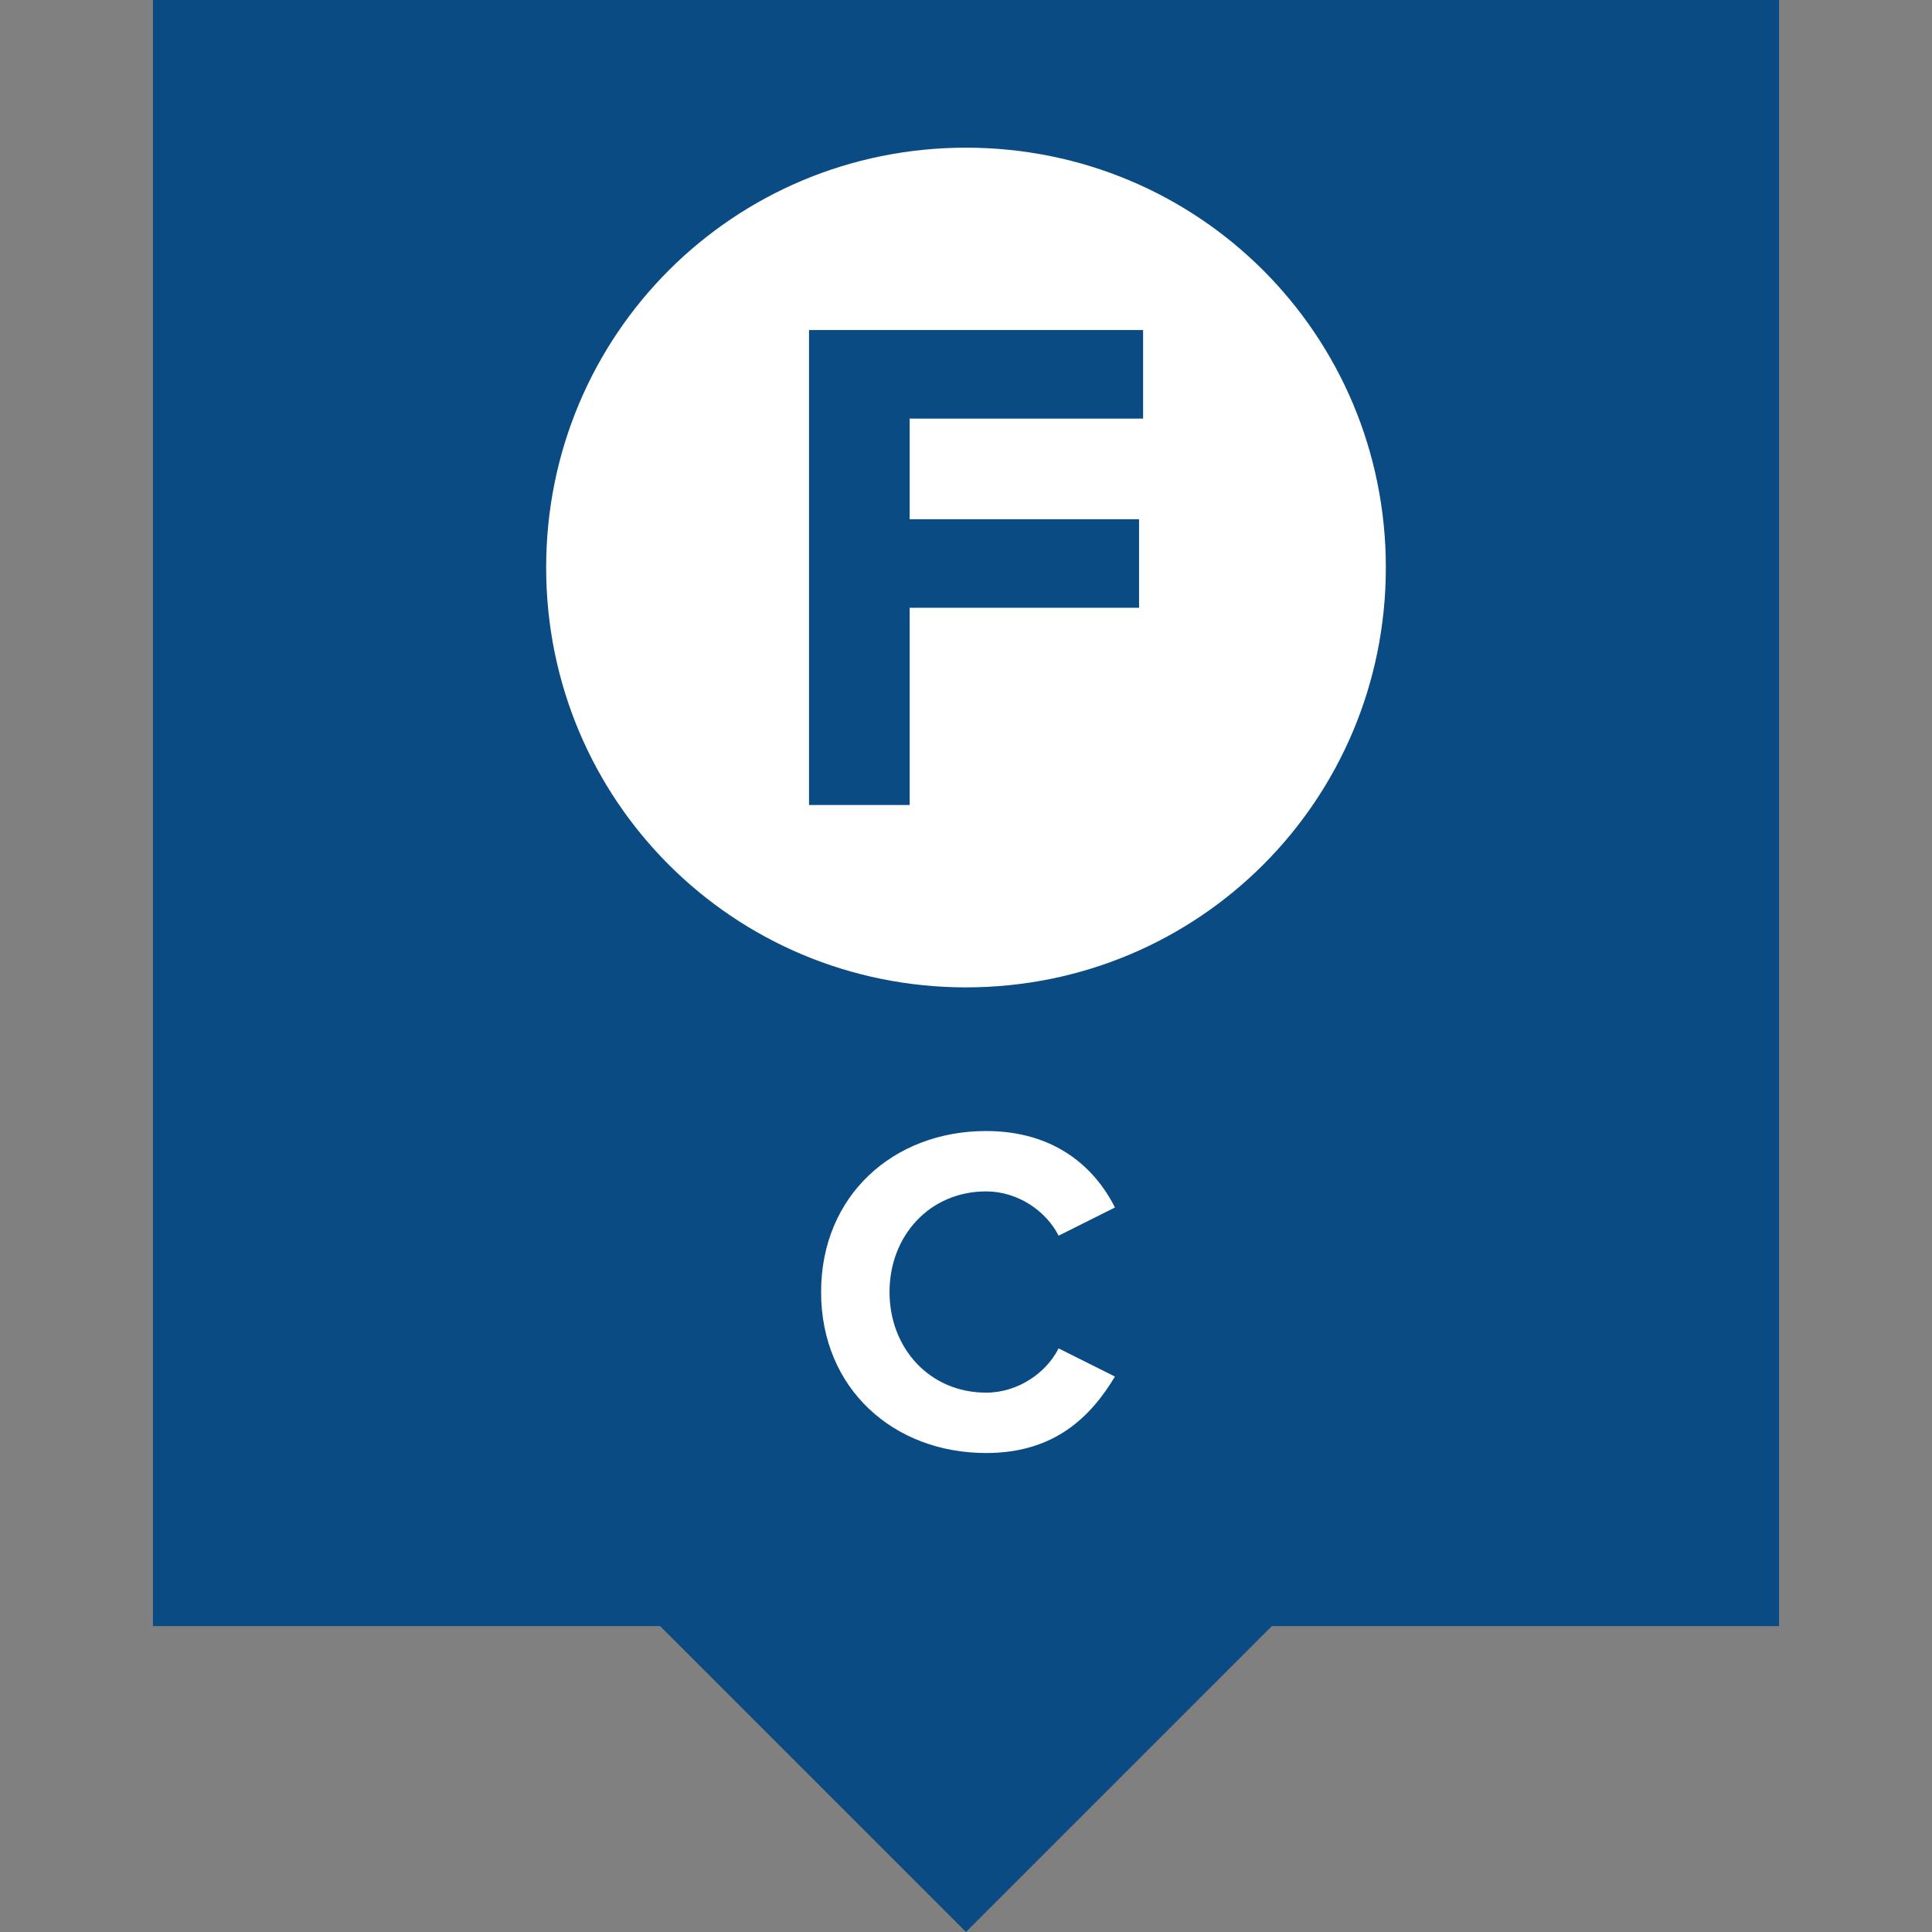
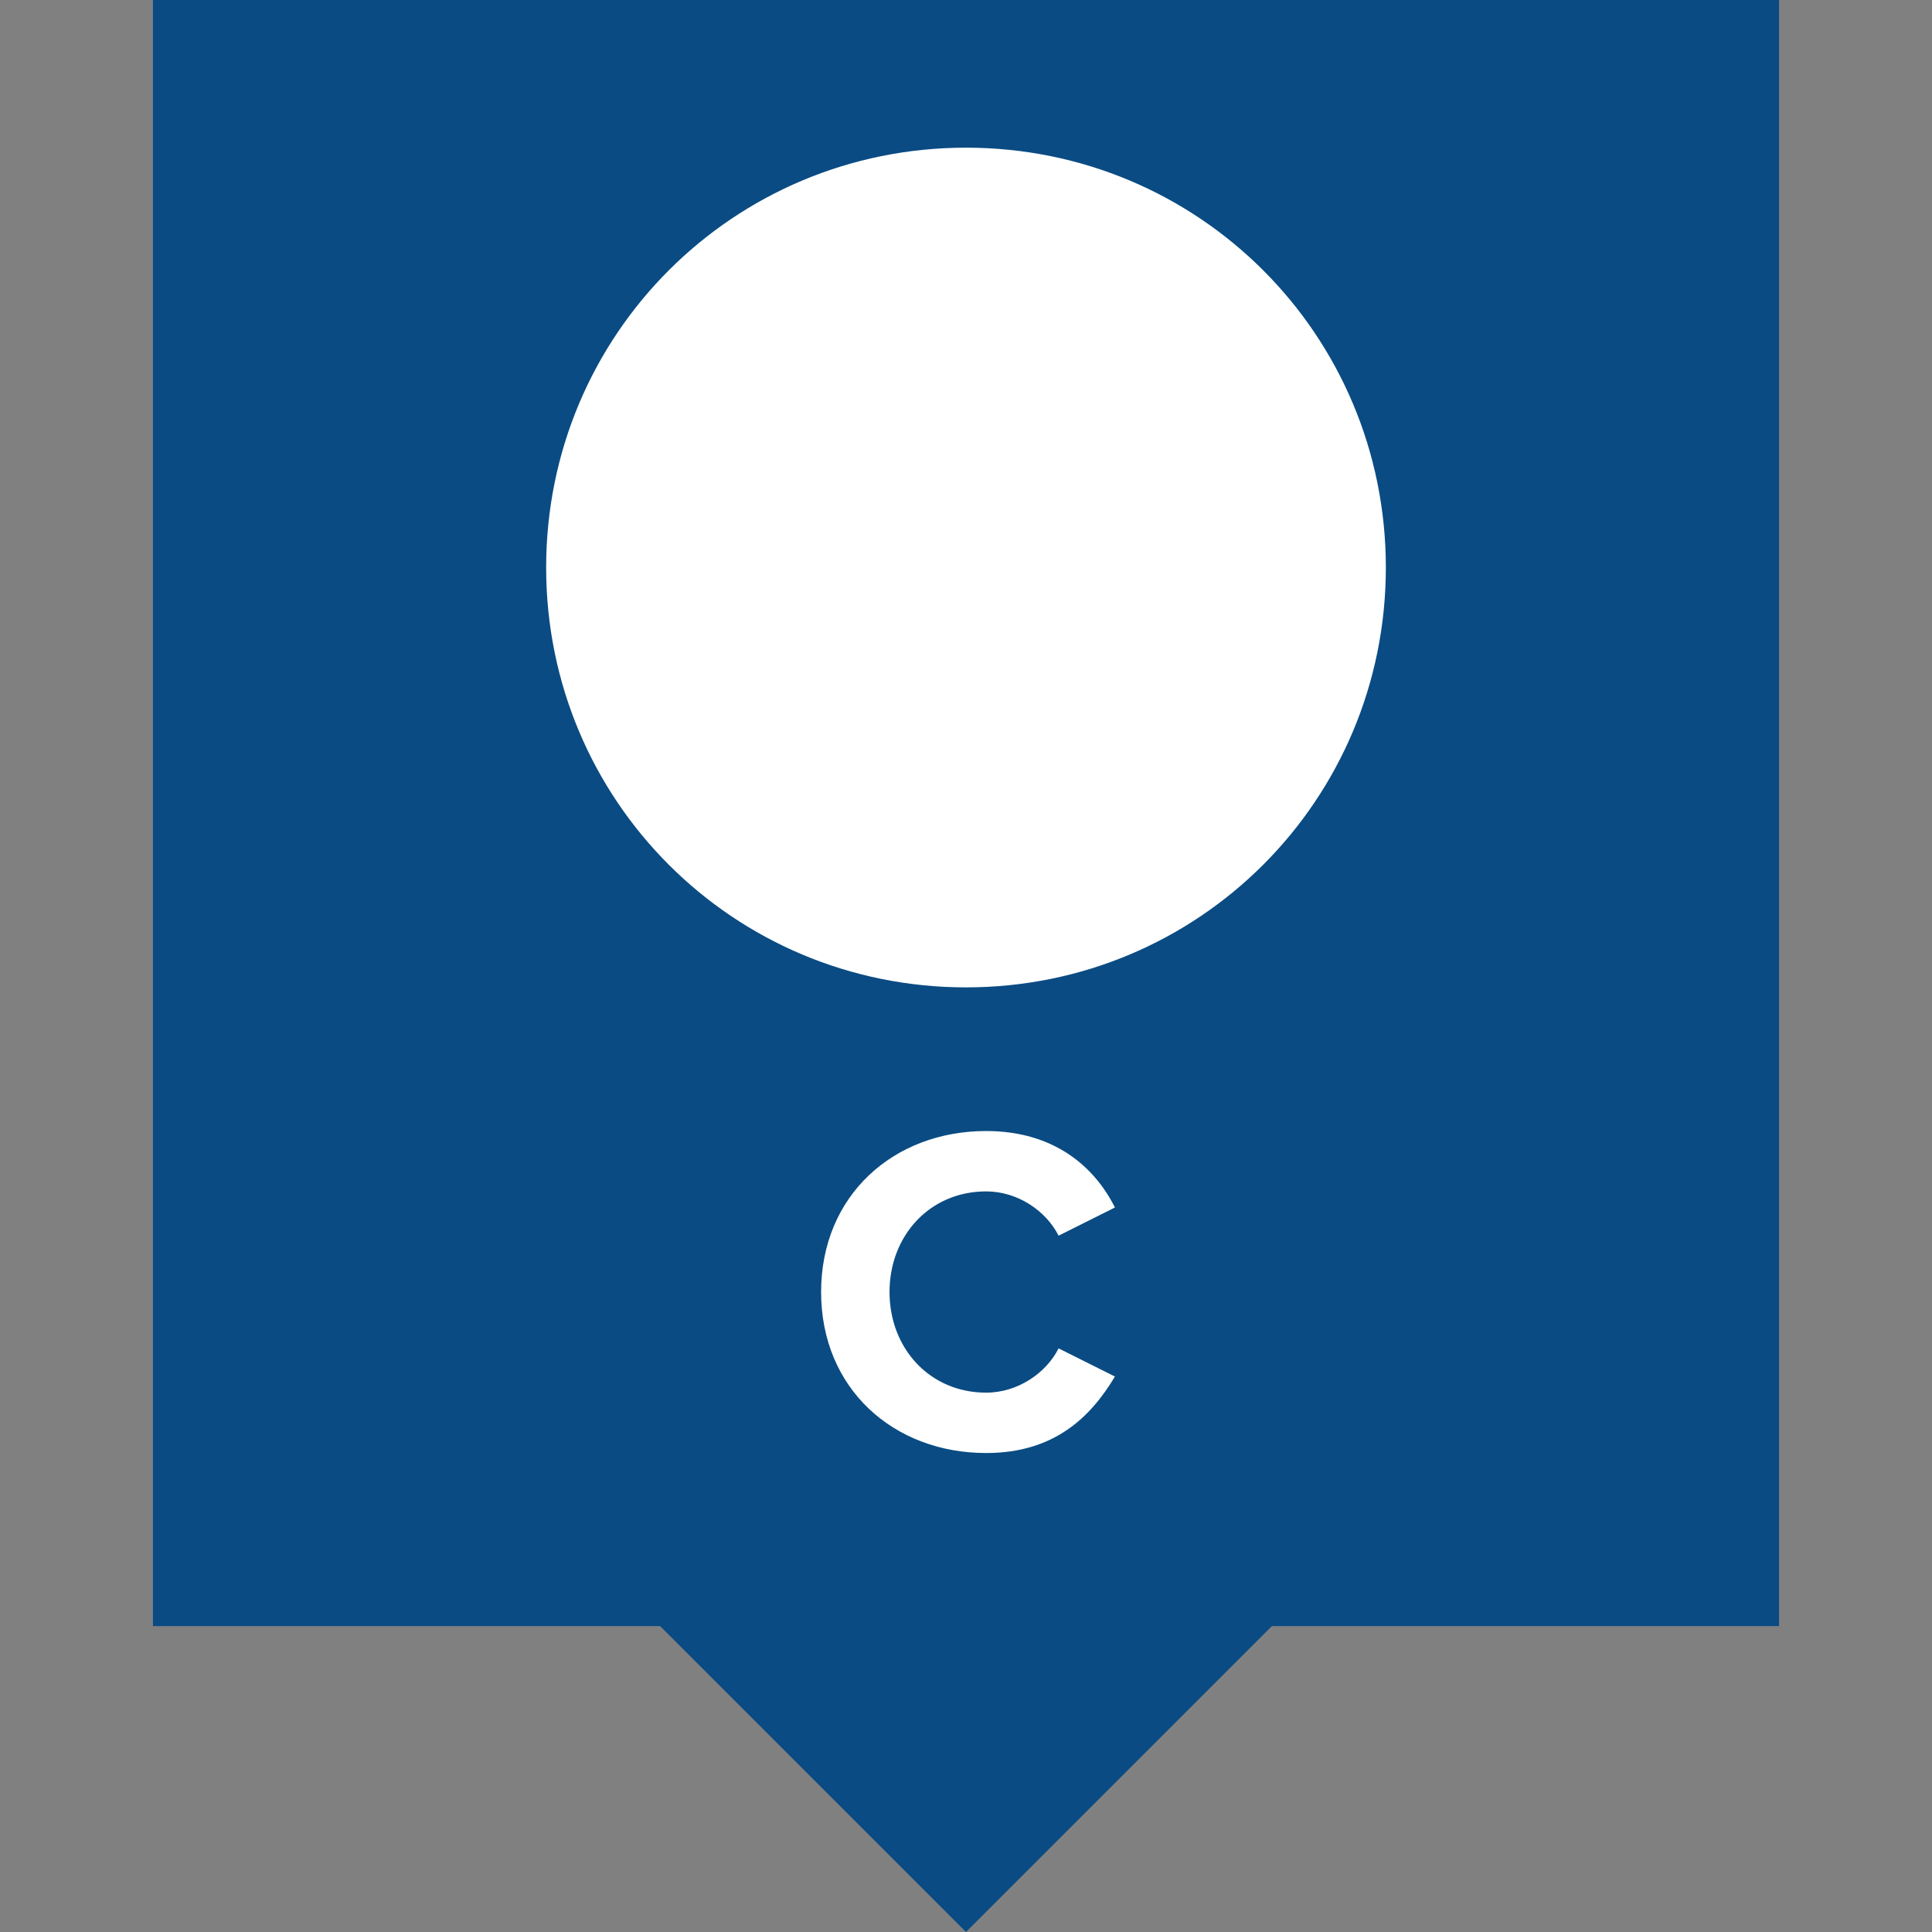
<svg xmlns="http://www.w3.org/2000/svg" version="1.1" id="Ebene_1" x="0px" y="0px" width="48px" height="48px" viewBox="0 0 48 48" style="enable-background:new 0 0 48 48;" xml:space="preserve">
  <rect x="0" y="0" width="48" height="48" fill="#808080" stroke="none" />
  <style type="text/css">
	.st0{fill:#005D0A;}
	.st1{fill:#FFFFFF;}
	.st2{fill:#D92029;}
	.st3{fill-rule:evenodd;clip-rule:evenodd;fill:#FFFFFF;}
	.st4{opacity:0.5;}
	.st5{fill:#3CC328;}
	.st6{fill:#FFFFFF;stroke:#FFFFFF;stroke-width:0.662;}
	.st7{fill:#0A4B83;}
	.st8{fill:#0085C3;}
	.st9{fill:none;stroke:#FFFFFF;stroke-width:0.662;}
</style>
  <g>
-     <path class="st1" d="M32.9,12.8l1.2,0.5l0.4-0.8L24.1,7.9l-10.4,4.6l0.4,0.8l1.2-0.5v10.5h-1.8v0.9h1.8H19h10.2h3.7h1.8v-0.9h-1.8   V12.8z M20,23.3v-6.5h8.3v6.5H20z M29.2,23.3v-7.4H19v7.4h-2.8V12.4l7.9-3.5l7.9,3.5v10.9H29.2z" />
-     <polygon class="st1" points="19,15 20,15 20,13.6 21.4,13.6 21.4,12.7 19,12.7  " />
    <polygon class="st1" points="22.7,15 23.7,15 23.7,13.6 25,13.6 25,12.7 22.7,12.7  " />
    <polygon class="st1" points="26.4,15 27.4,15 27.4,13.6 28.7,13.6 28.7,12.7 26.4,12.7  " />
    <polygon class="st1" points="24.1,6 12.8,11.1 13.2,12 24.1,7 35.1,12 35.4,11.1  " />
    <rect x="20.9" y="17.8" class="st1" width="6.5" height="0.9" />
    <rect x="20.9" y="19.6" class="st1" width="6.5" height="0.9" />
    <rect x="20.9" y="21.5" class="st1" width="6.5" height="0.9" />
  </g>
  <rect x="3.8" class="st7" width="40.4" height="40.4" />
  <polygon class="st7" points="24,48 20,44 16,40 24,40 32,40 28,44 " />
  <g>
    <g>
      <path class="st6" d="M24,24.2c5.6,0,10.1-4.5,10.1-10.1C34.1,8.5,29.6,4,24,4S13.9,8.5,13.9,14.1C13.9,19.7,18.4,24.2,24,24.2z" />
    </g>
    <g>
      <path class="st1" d="M20.4,32.1c0-2.4,1.8-4,4.1-4c1.7,0,2.7,0.9,3.2,1.9l-1.4,0.7c-0.3-0.6-1-1.1-1.8-1.1c-1.4,0-2.4,1.1-2.4,2.5    s1,2.5,2.4,2.5c0.8,0,1.5-0.5,1.8-1.1l1.4,0.7c-0.6,1-1.5,1.9-3.2,1.9C22.2,36.1,20.4,34.5,20.4,32.1z" />
    </g>
    <g>
-       <path class="st7" d="M20.1,19.9V8.2h8.3v2.2h-5.8v2.5h5.7v2.2h-5.7v4.9H20.1z" />
-     </g>
+       </g>
  </g>
</svg>